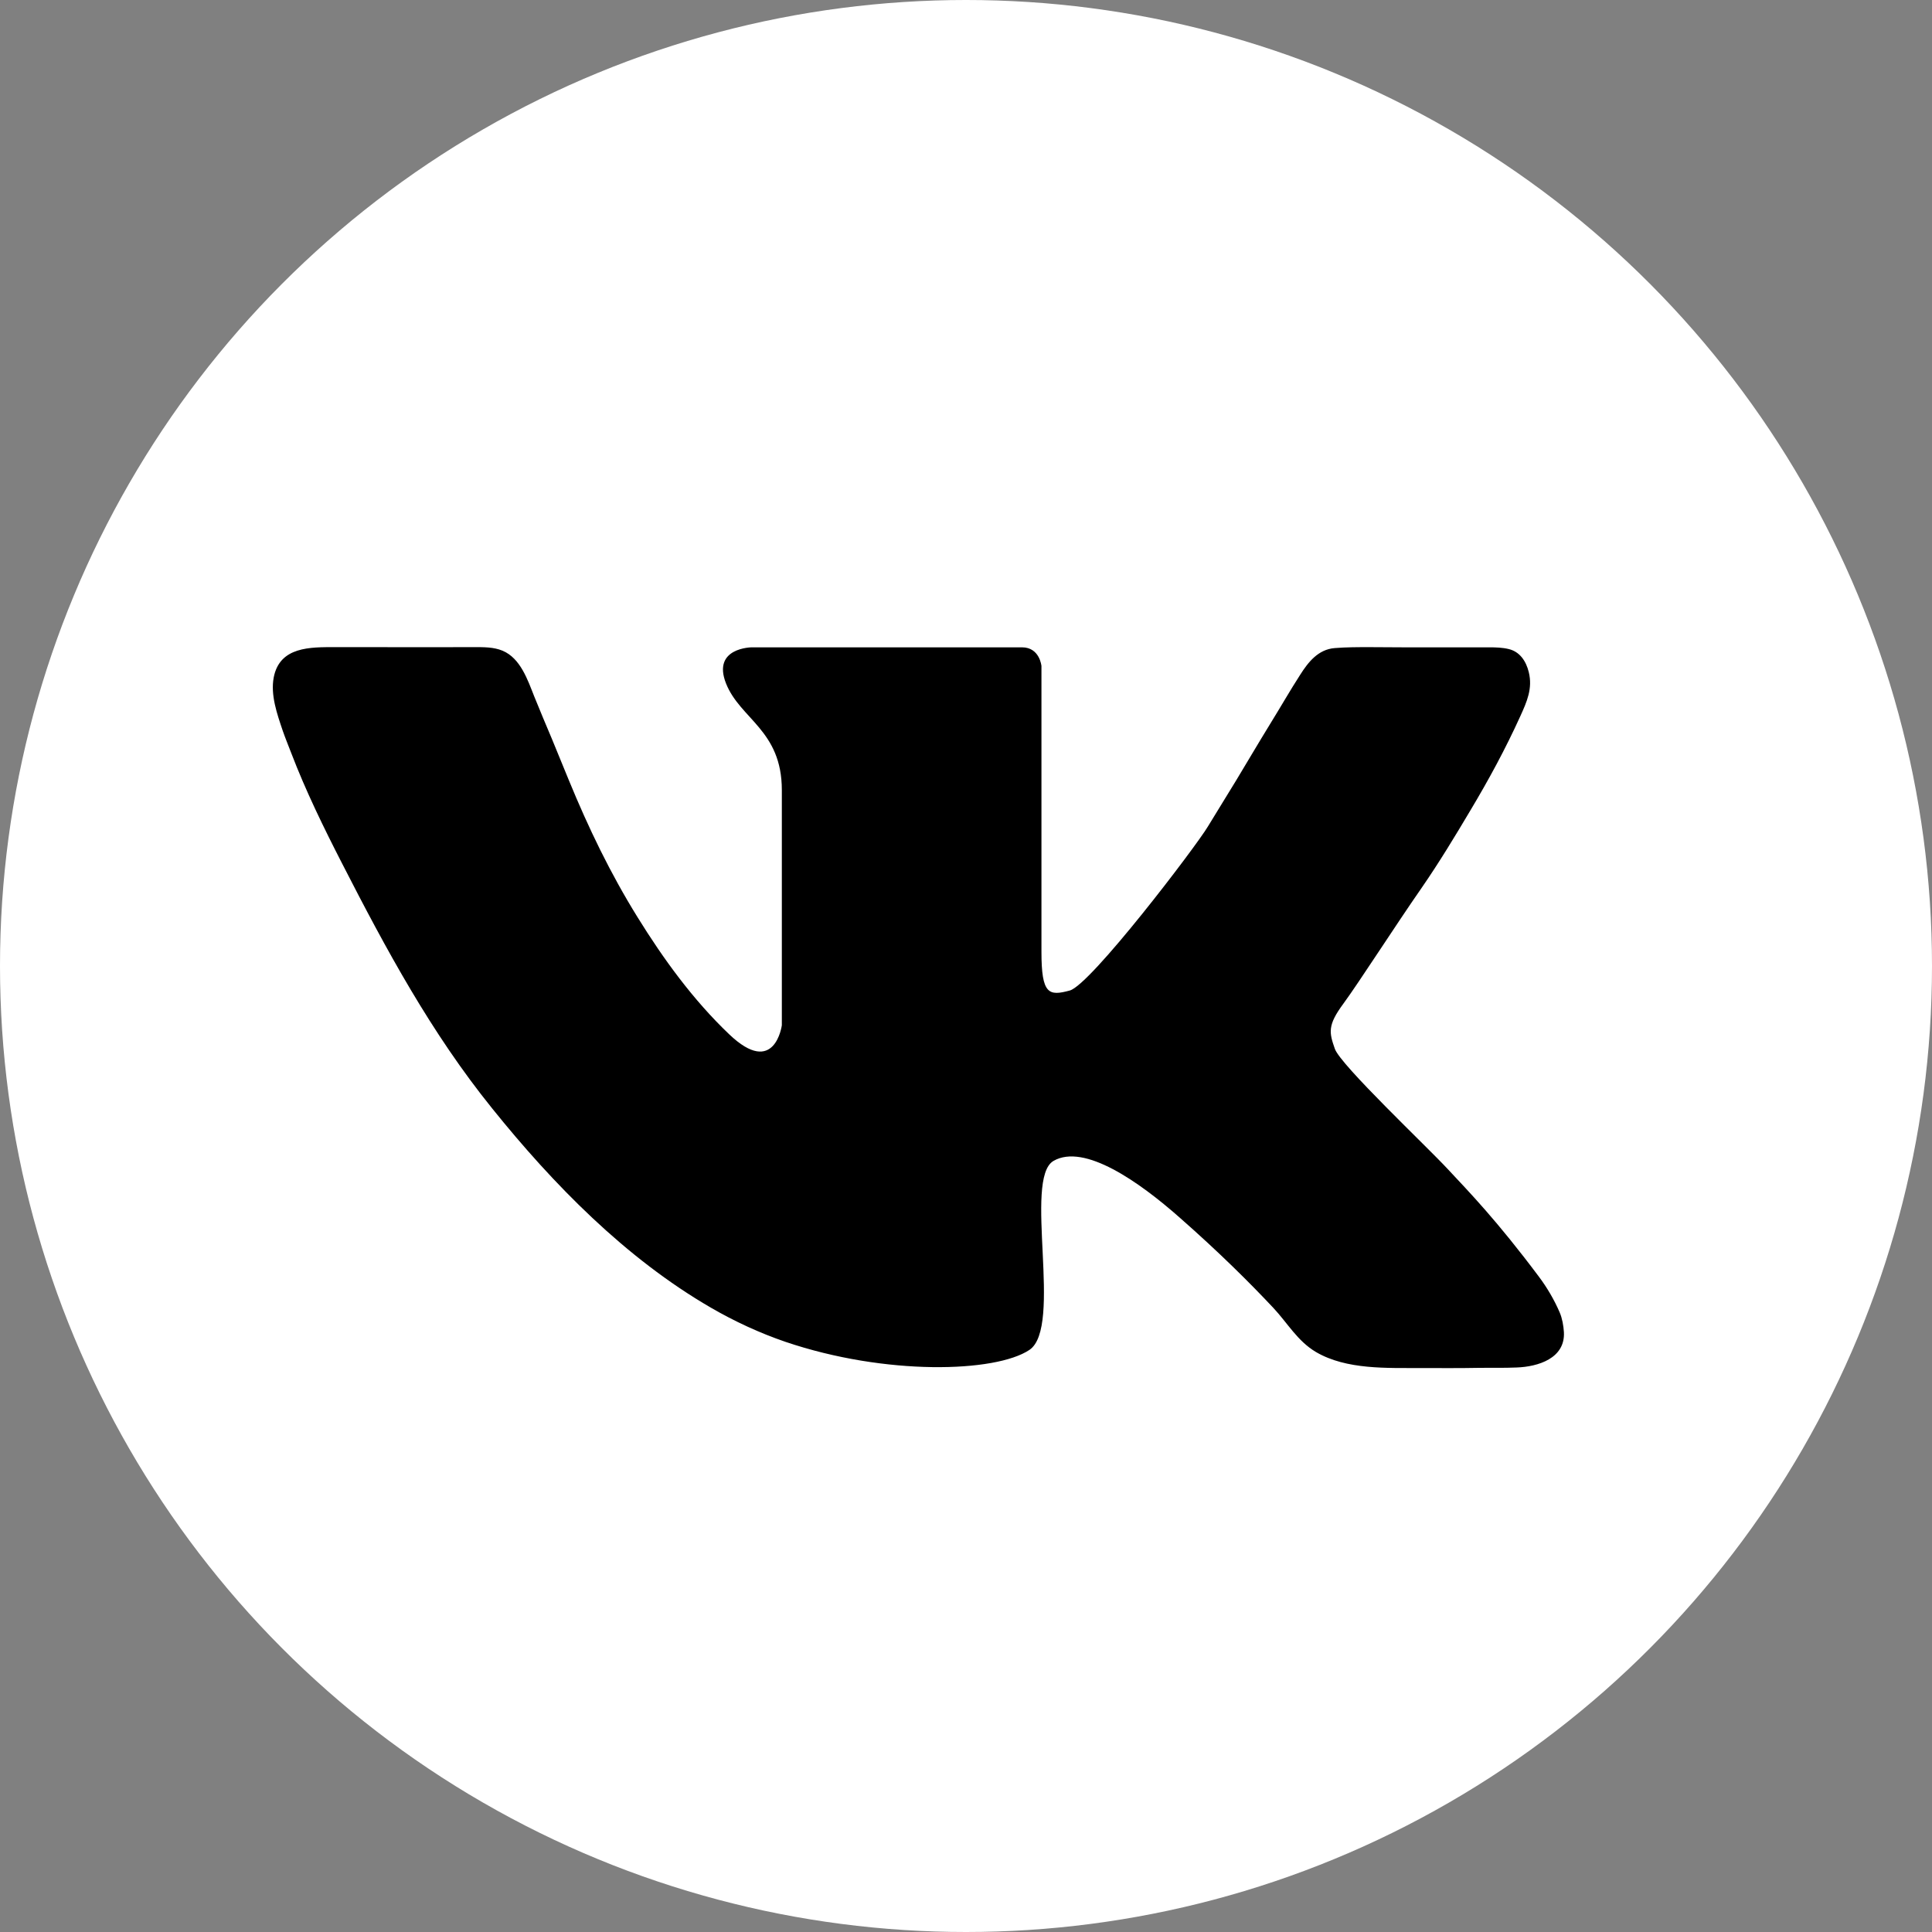
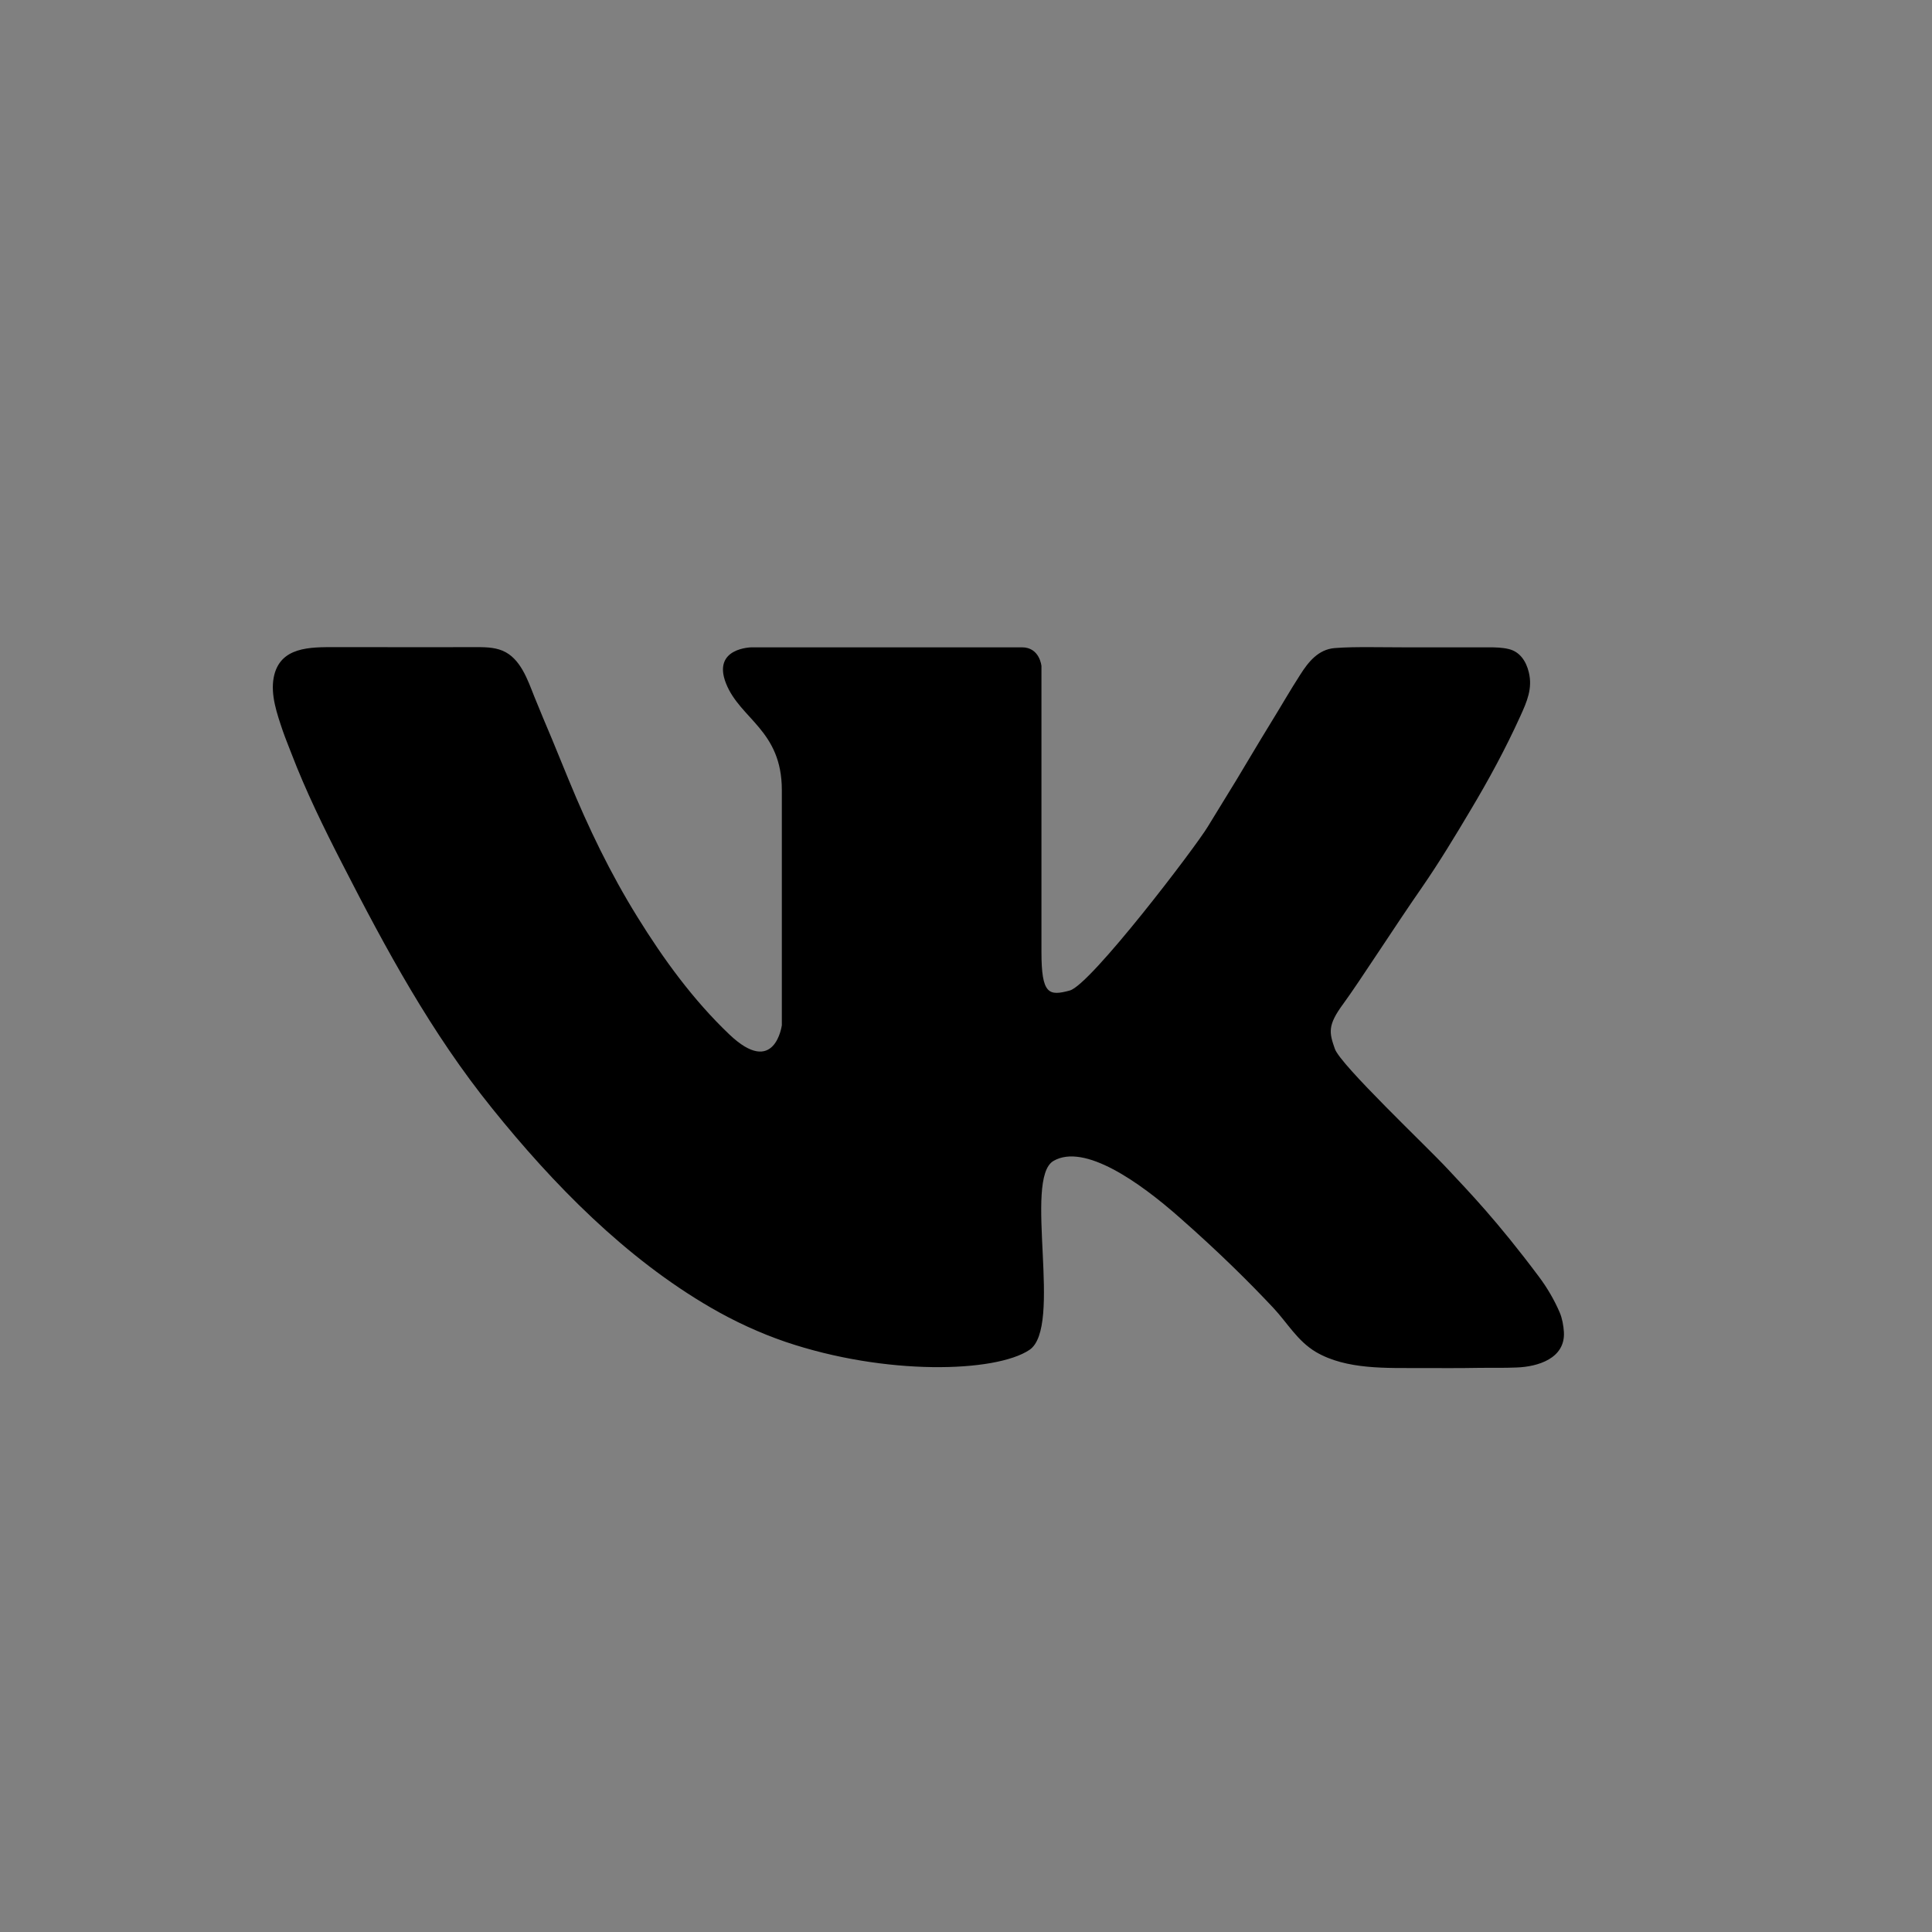
<svg xmlns="http://www.w3.org/2000/svg" id="VK" x="0px" y="0px" viewBox="0 0 1024 1024" style="enable-background:new 0 0 1024 1024;" xml:space="preserve">
  <rect x="0" y="0" width="1024" height="1024" fill="#808080" stroke="none" />
  <style type="text/css"> .st0{fill:#FFFFFF;} .st1{display:none;fill:url(#Shadow_1_);} </style>
  <g id="Background">
-     <circle id="bg_1_" class="st0" cx="512" cy="512" r="512" />
-   </g>
+     </g>
  <linearGradient id="Shadow_1_" gradientUnits="userSpaceOnUse" x1="129.035" y1="-1292.85" x2="691.604" y2="-730.28" gradientTransform="matrix(1 0 0 1 214.34 1572.574)">
    <stop offset="0" style="stop-color:#000000" />
    <stop offset="0.483" style="stop-color:#090909;stop-opacity:0.517" />
    <stop offset="1" style="stop-color:#181818;stop-opacity:0" />
  </linearGradient>
-   <path id="Shadow" class="st1" d="M668.8,999.5l-350-350.1L281,512l-7.8-162.1l141.4,141.4L549,346l91.7,91.7L804,346l217.4,217.4 c0,0-4.8,40.8-9.9,61.3c-5.1,20.5-11.3,43.7-17,58.9s-11.8,30.8-16.9,41.6c-5.1,10.8-9.9,21.2-16.5,32.8s-10,18-16.4,27.7 c-6.3,9.8-13.3,20.8-23,33.3s-11.5,15.9-24.4,30.1c-12.9,14.2-18.8,21.4-33.4,34.7s-21.9,20.4-36.6,31.5s-33.3,24.8-49.1,34 s-28.3,16.5-41.8,22.9s-27.1,12.6-39.3,17.2C684.8,994.1,681.4,995.7,668.8,999.5z" />
  <path id="VK_1_" d="M828.9,706c-0.2-3.3-0.9-7.3-2.2-10.3c-2.8-6.6-6.8-13.4-11.1-19.1c-22.3-29.8-37-44.9-48.2-56.9 c-11.1-12-56.9-55.2-59.9-63.8s-4-12.4,4.5-23.9c8.5-11.6,27.1-40.7,41.7-61.7c9.1-13.2,17.4-26.9,25.6-40.7 c9.7-16.2,18.7-32.8,26.5-50c3.5-7.7,6.6-14.7,4.5-23.3c-1.4-5.8-4.7-10.9-10.7-12.3c-3.3-0.8-6.9-0.9-10.3-0.9 c-12.6,0-45.6,0-45.6,0c-6,0-11.9-0.1-17.9-0.1c-6.1,0-12.3,0-18.4,0.5c-8.7,0.7-14,7.4-18.3,14.2c-5.3,8.2-10.2,16.8-15.4,25.2 c-3.5,5.7-7,11.5-10.4,17.2c-5.3,9-10.8,18-16.3,26.9c-2.3,3.7-4.5,7.4-6.8,11.1c-6.4,10.7-62.1,83.9-73.2,86.9s-15,2.1-15-20.5 c0-22.7,0-151.5,0-151.5s-0.9-9.9-10.3-9.9s-53.1,0-53.1,0h-90.1c0,0-21.2,0.1-13.7,19.1s29.6,24.8,29.6,56.6s0,124.6,0,124.6 s-3.7,27.9-27.9,4.8c-19.1-18.2-34.8-39.8-48.6-62.1c-14.4-23.2-26-47.3-36.4-72.6c-3-7.2-5.9-14.5-8.9-21.7 c-3.2-7.5-6.3-15-9.4-22.6c-3.5-8.8-7.3-20.3-16.8-24.3c-4.8-2-10.1-1.9-15.2-1.9c-18.9,0-37.9,0.1-56.8,0c-5.6,0-11.1,0-16.7,0 c-13.1,0-29.4-0.4-32.6,16c-1.8,9.4,1.8,19.5,4.8,28.4c1.4,4,3,7.9,4.5,11.8c7.7,20.1,17.2,39.5,27,58.6 c23.3,45.5,47.2,89.7,79.4,129.6c32.5,40.4,70.8,79.5,116,105.7c12.6,7.3,25.8,13.4,39.5,18.1c53.1,18,111.3,16.3,129.3,4.3 s-3.4-90.8,12.8-100.2c16.3-9.4,45.4,11.1,66.8,30c21.4,18.8,37.7,35.1,49.7,47.9c7.5,8,12.8,17.6,22.6,23.4 c16.2,9.5,37.8,8.4,55.8,8.5c10.1,0,20.1,0.1,30.2-0.1c6.8-0.1,13.6,0.1,20.4-0.2C815.1,724.4,829.7,720,828.9,706z" />
</svg>